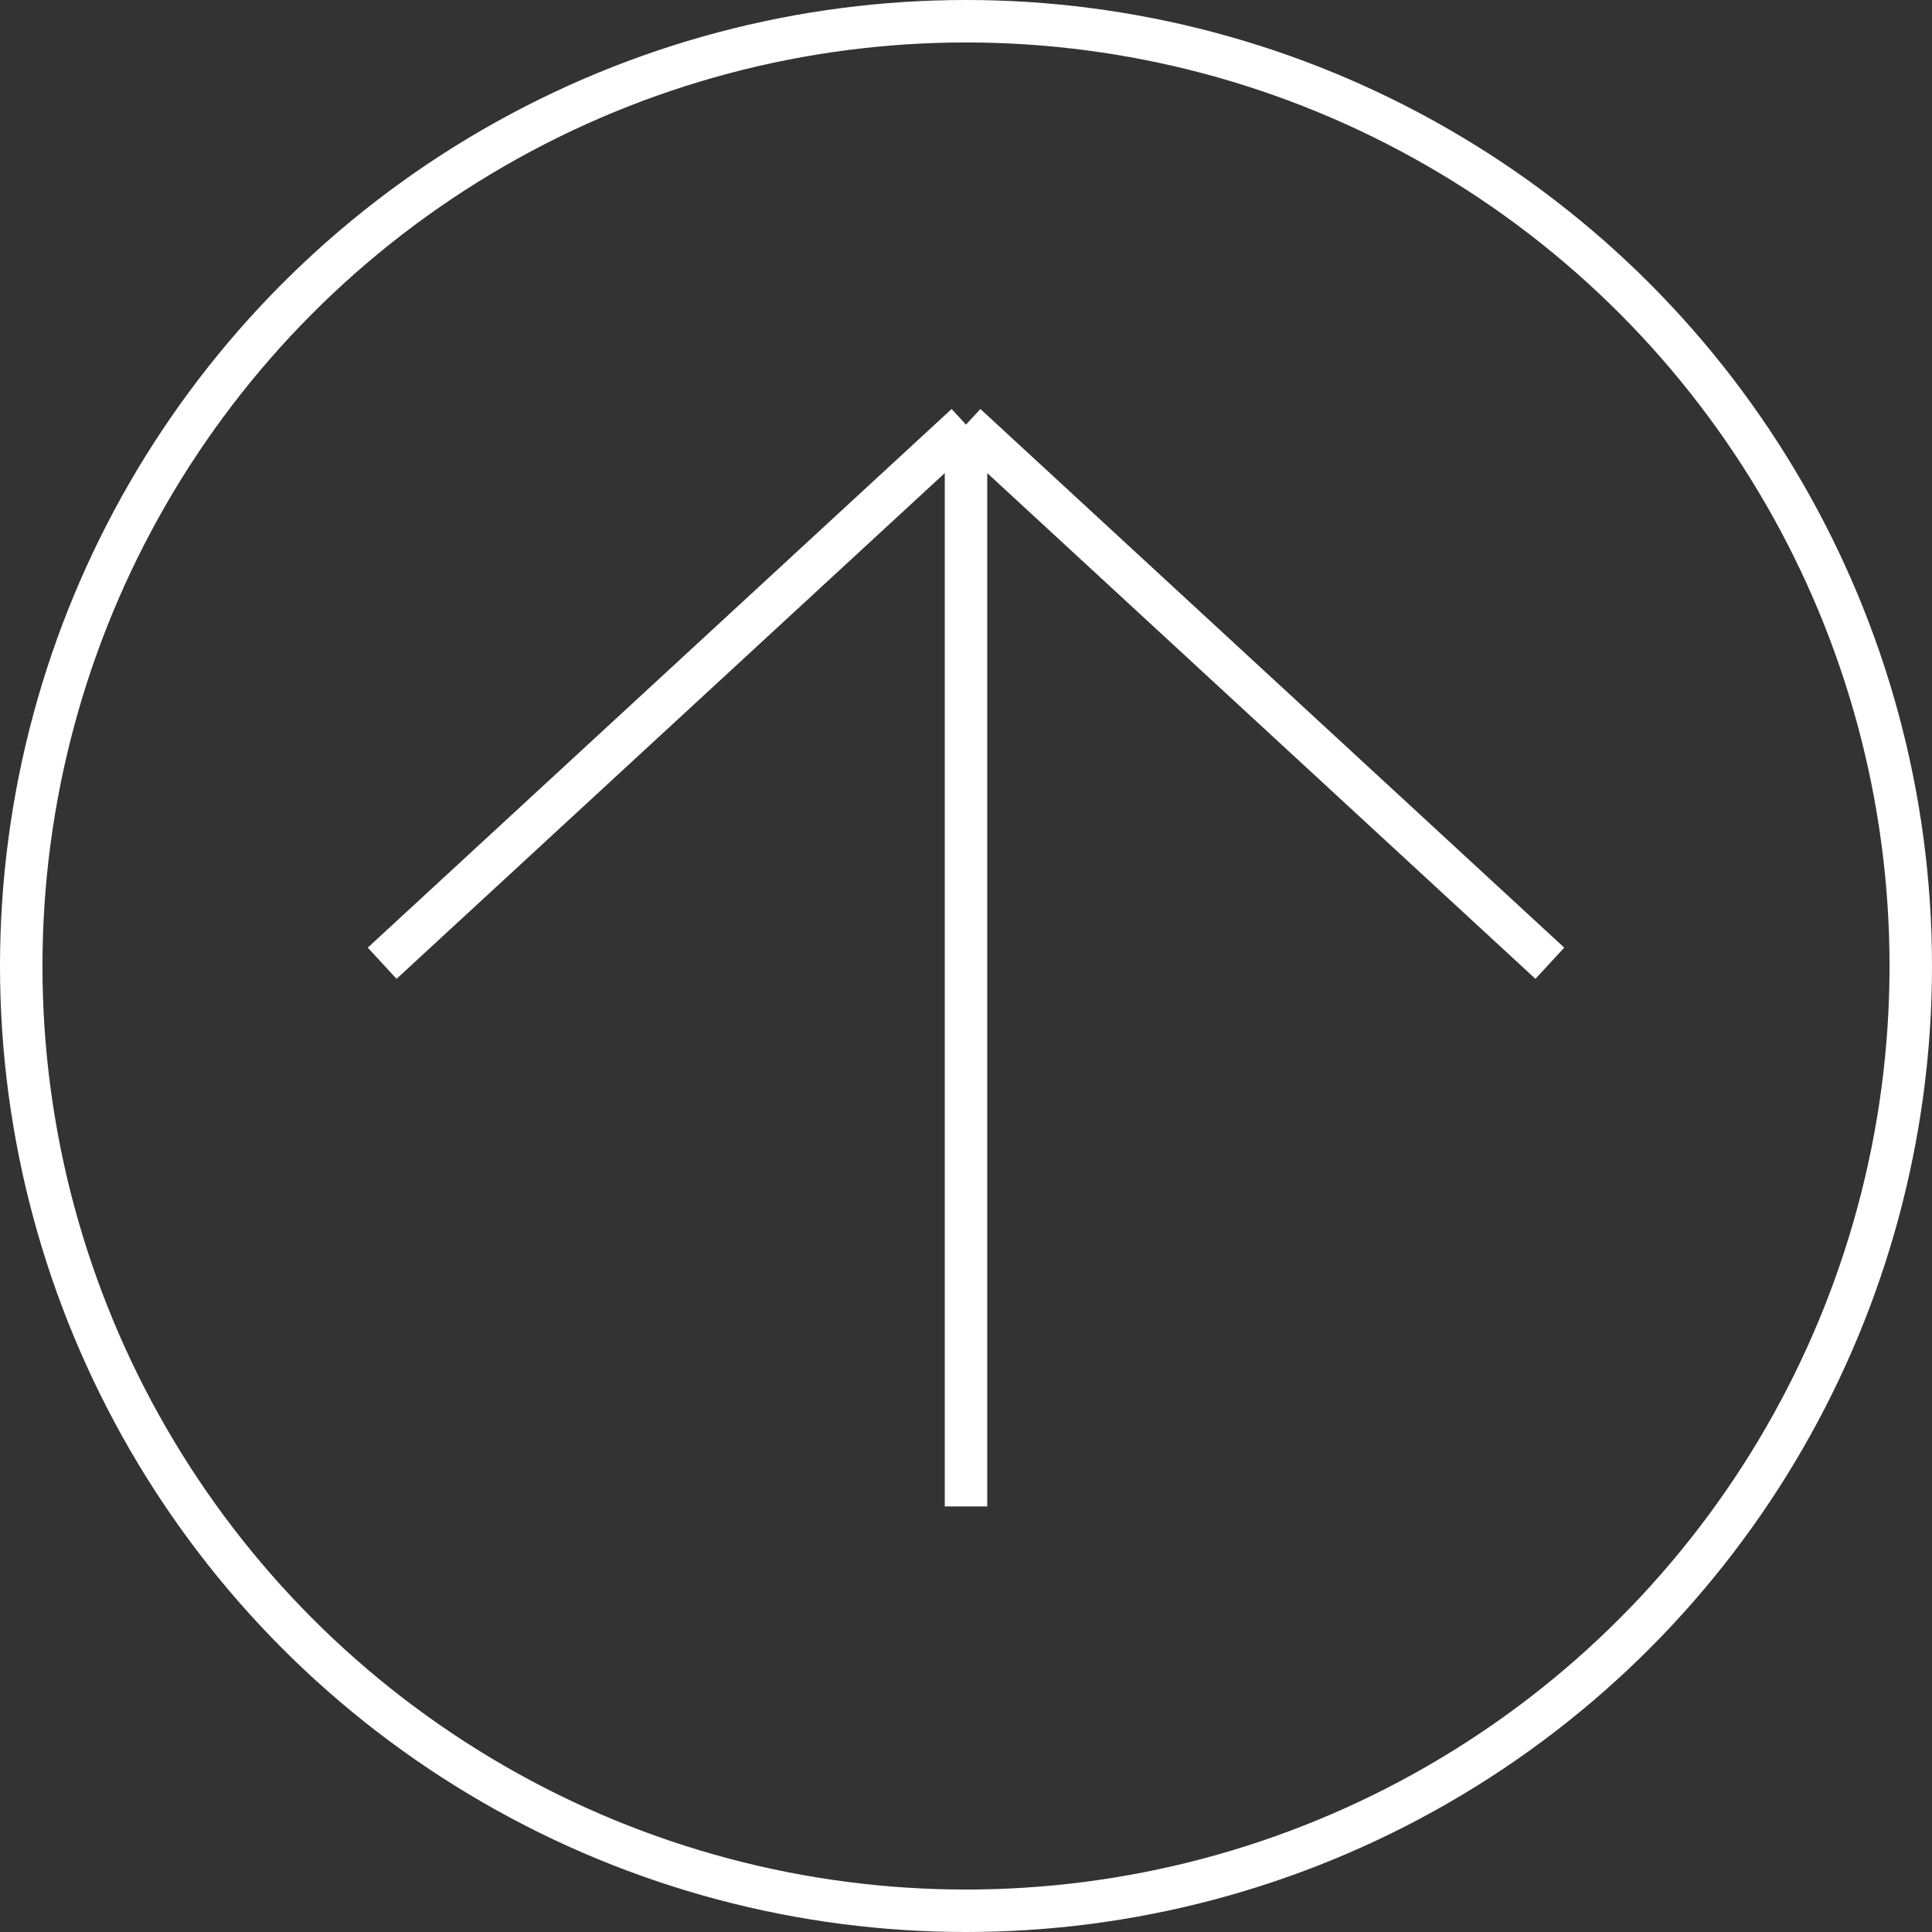
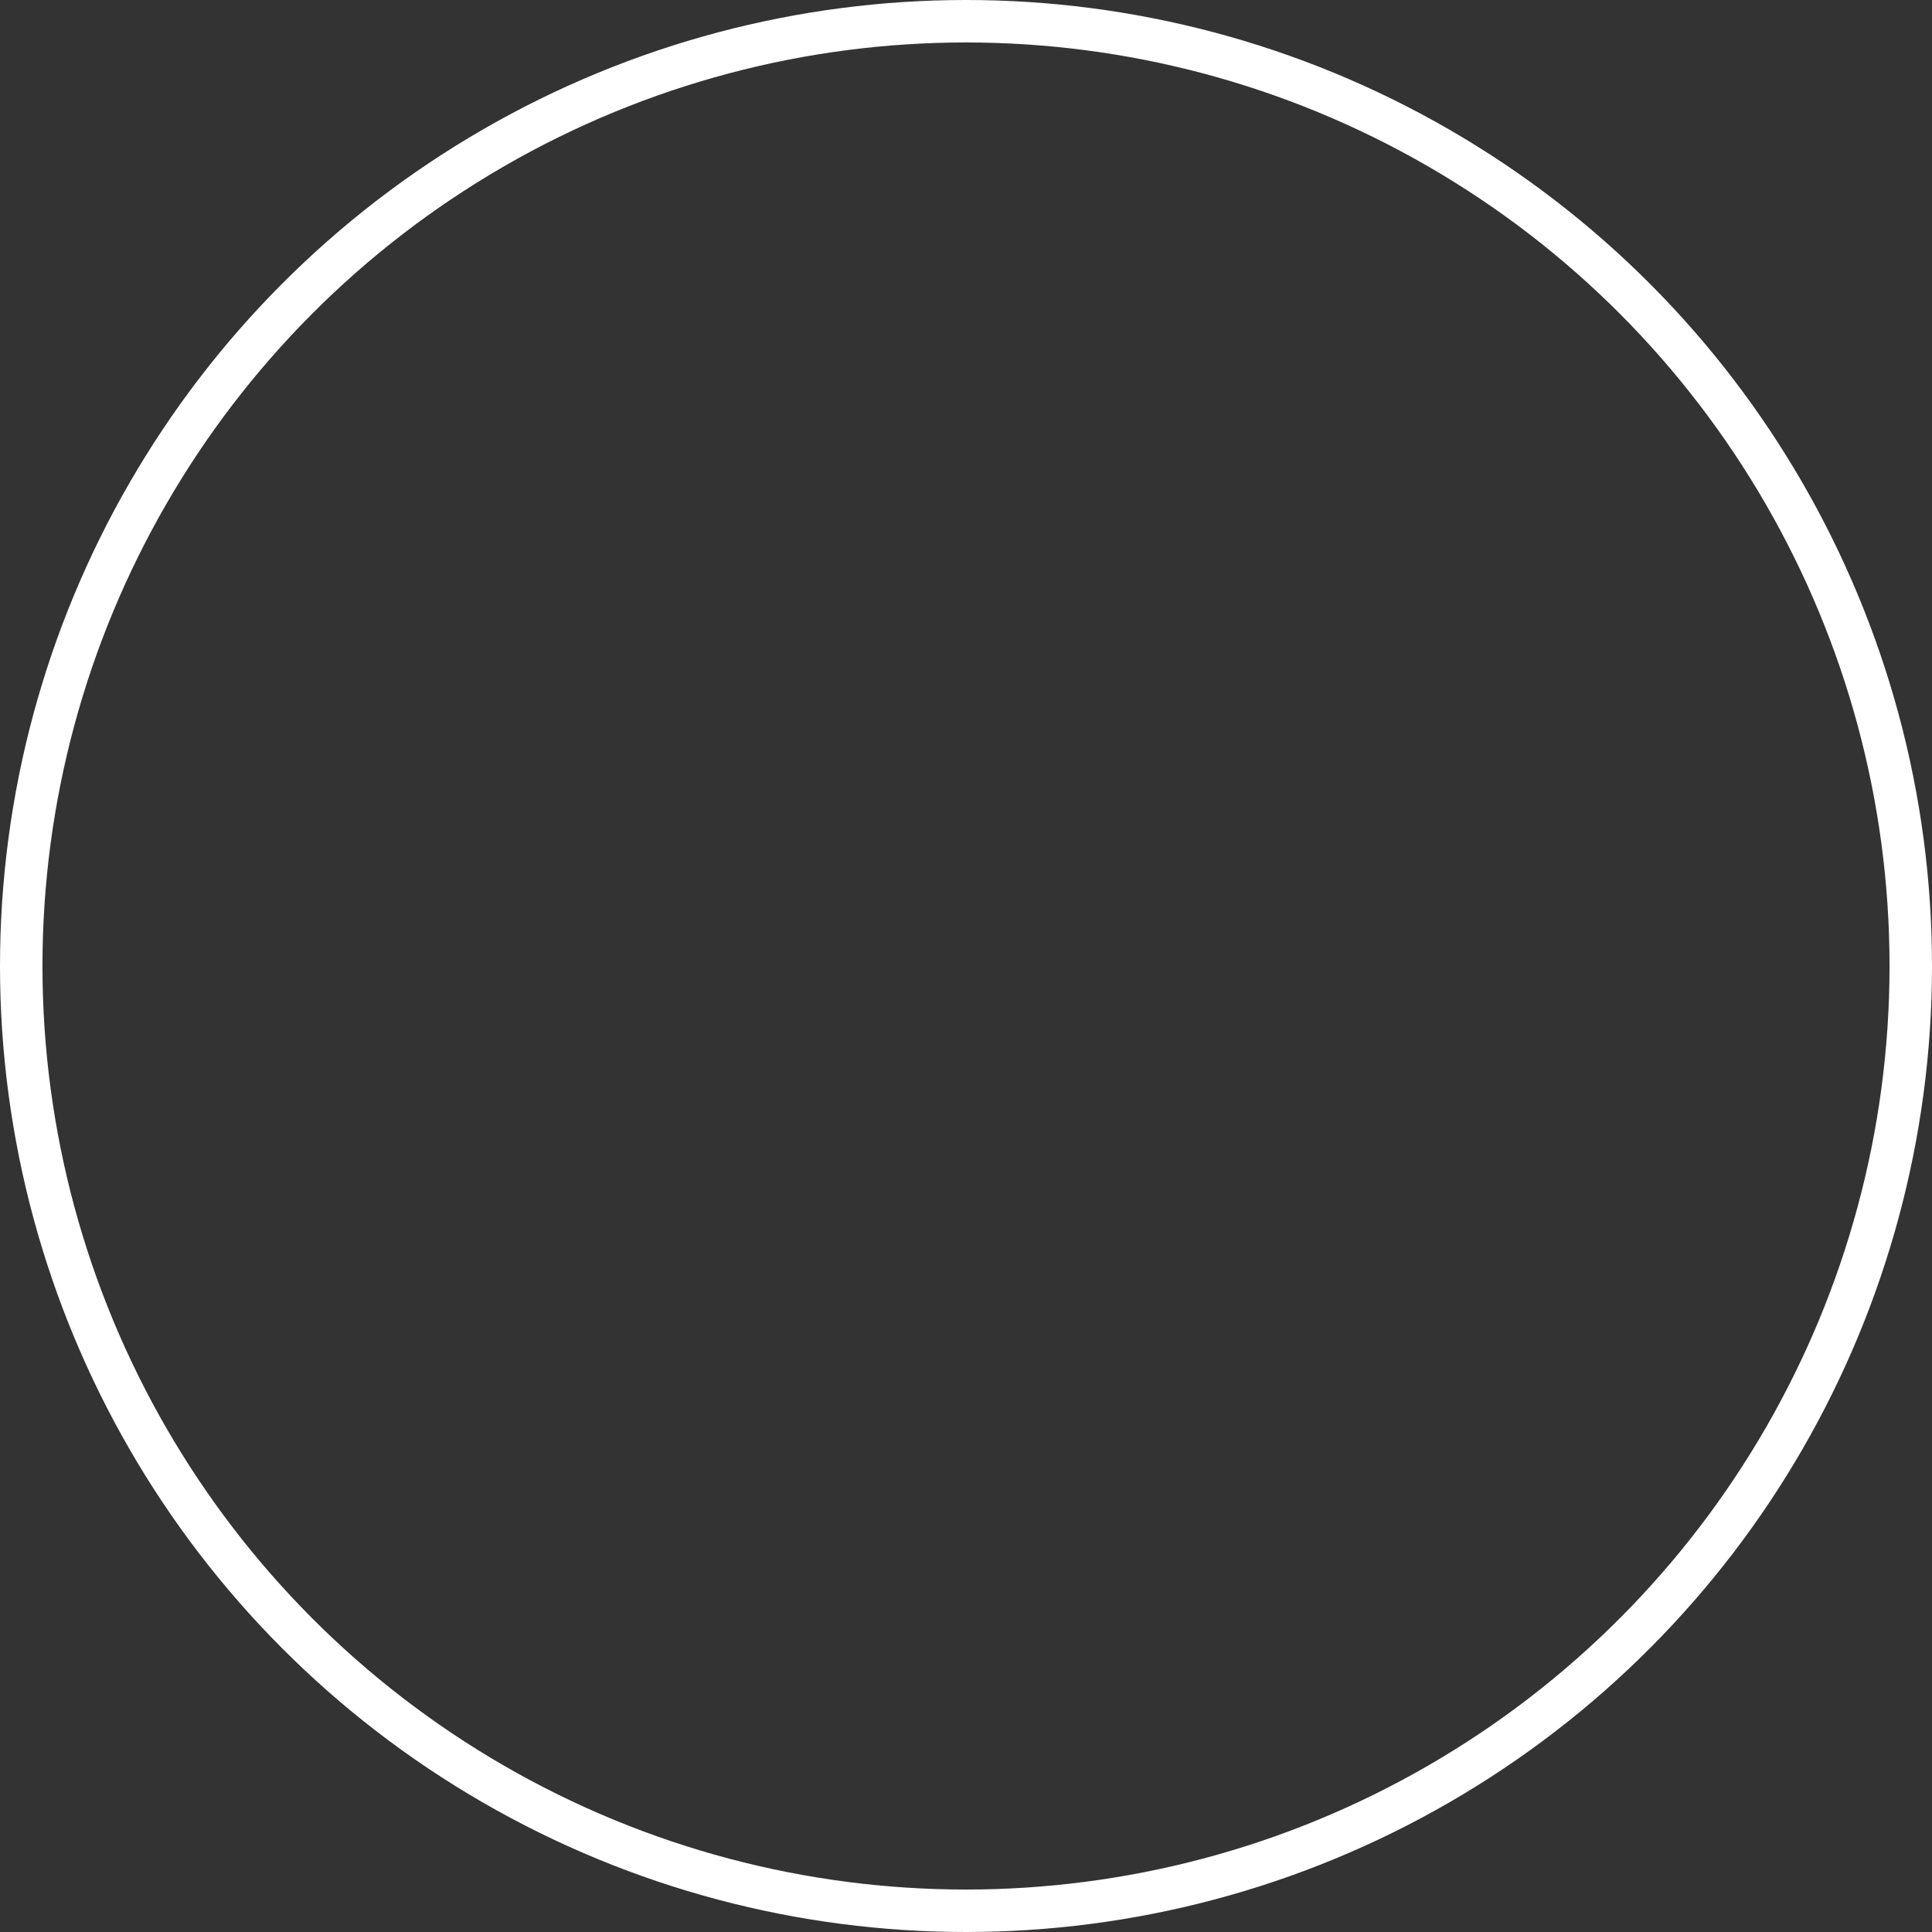
<svg xmlns="http://www.w3.org/2000/svg" width="91" height="91" viewBox="0 0 91 91" fill="none">
  <rect x="0" y="0" width="91" height="91" fill="#333333" stroke="none" />
  <circle cx="45.5" cy="45.5" r="44.5" stroke="white" stroke-width="2" />
-   <path d="M45.5 20C34.761 29.908 28.739 35.463 18 45.37M45.5 20L73 45.37M45.5 20V70.956" stroke="white" stroke-width="2" />
</svg>